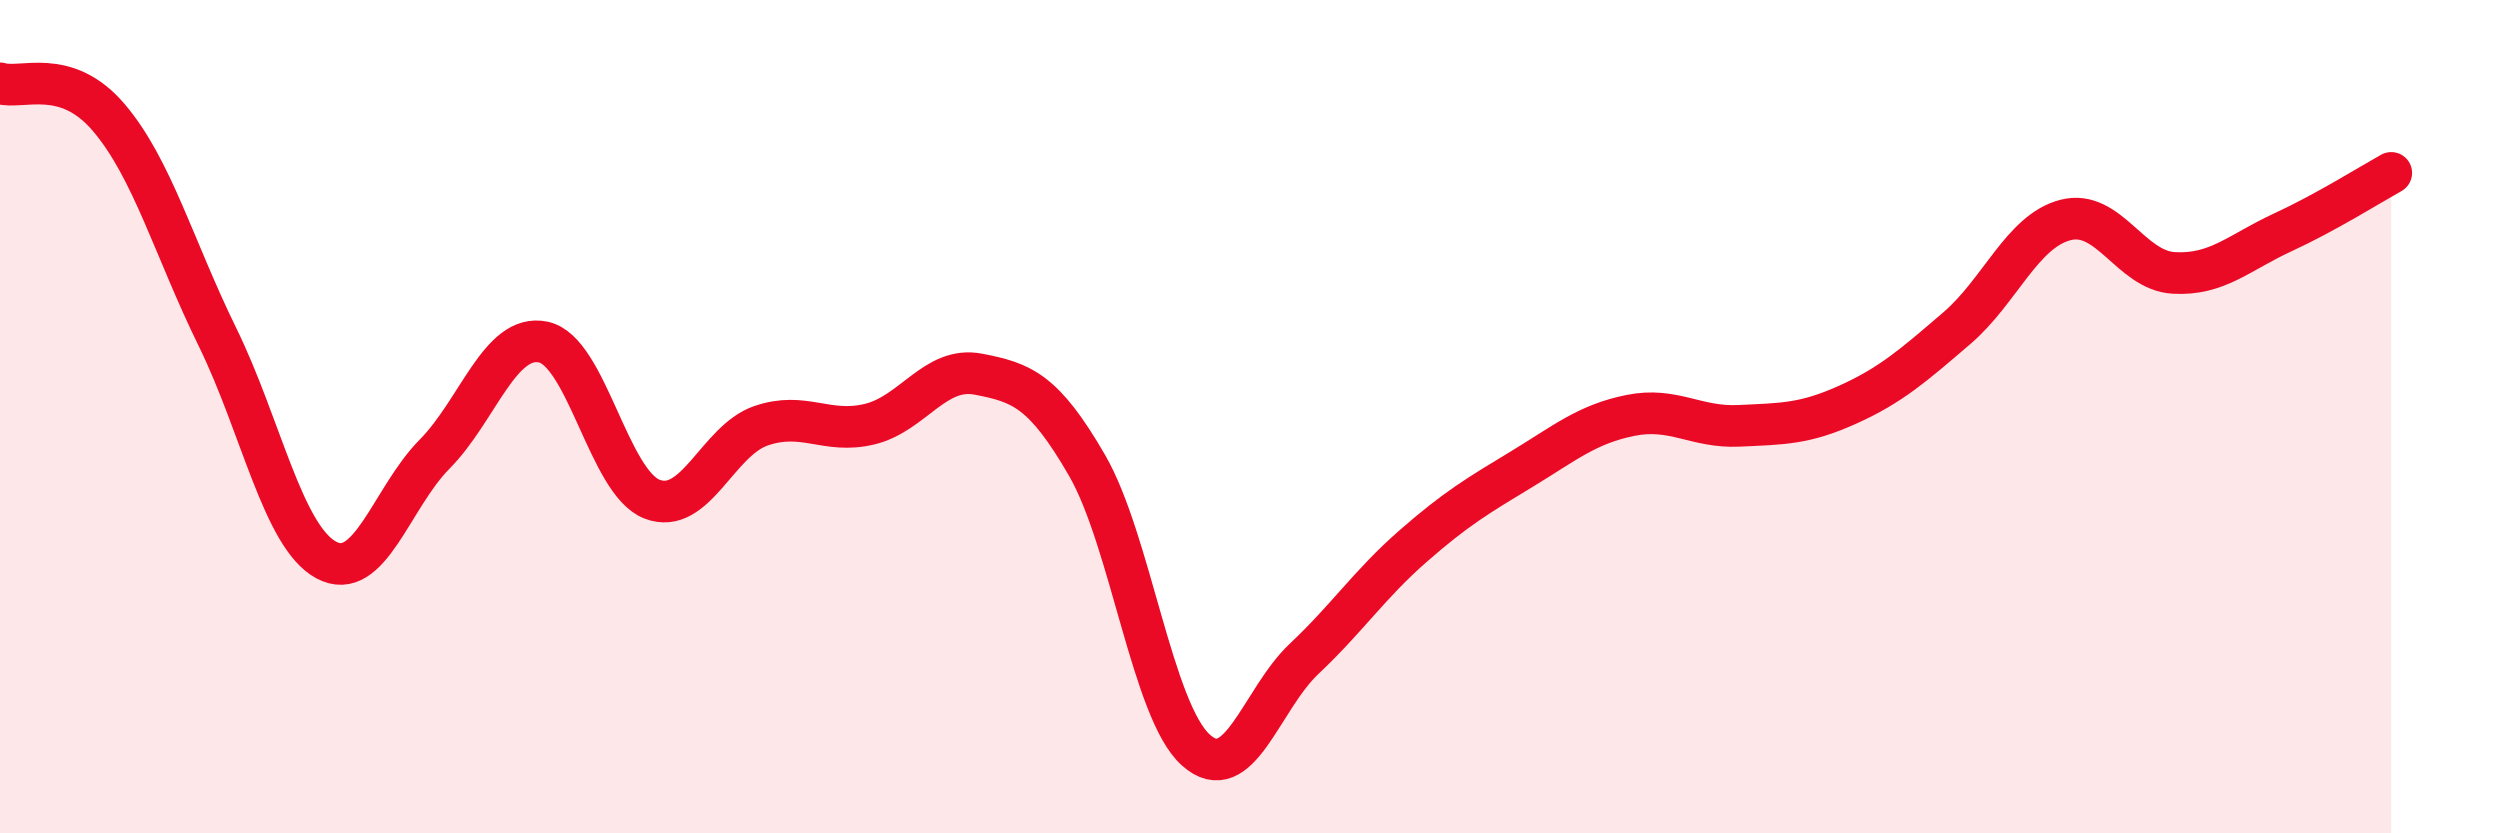
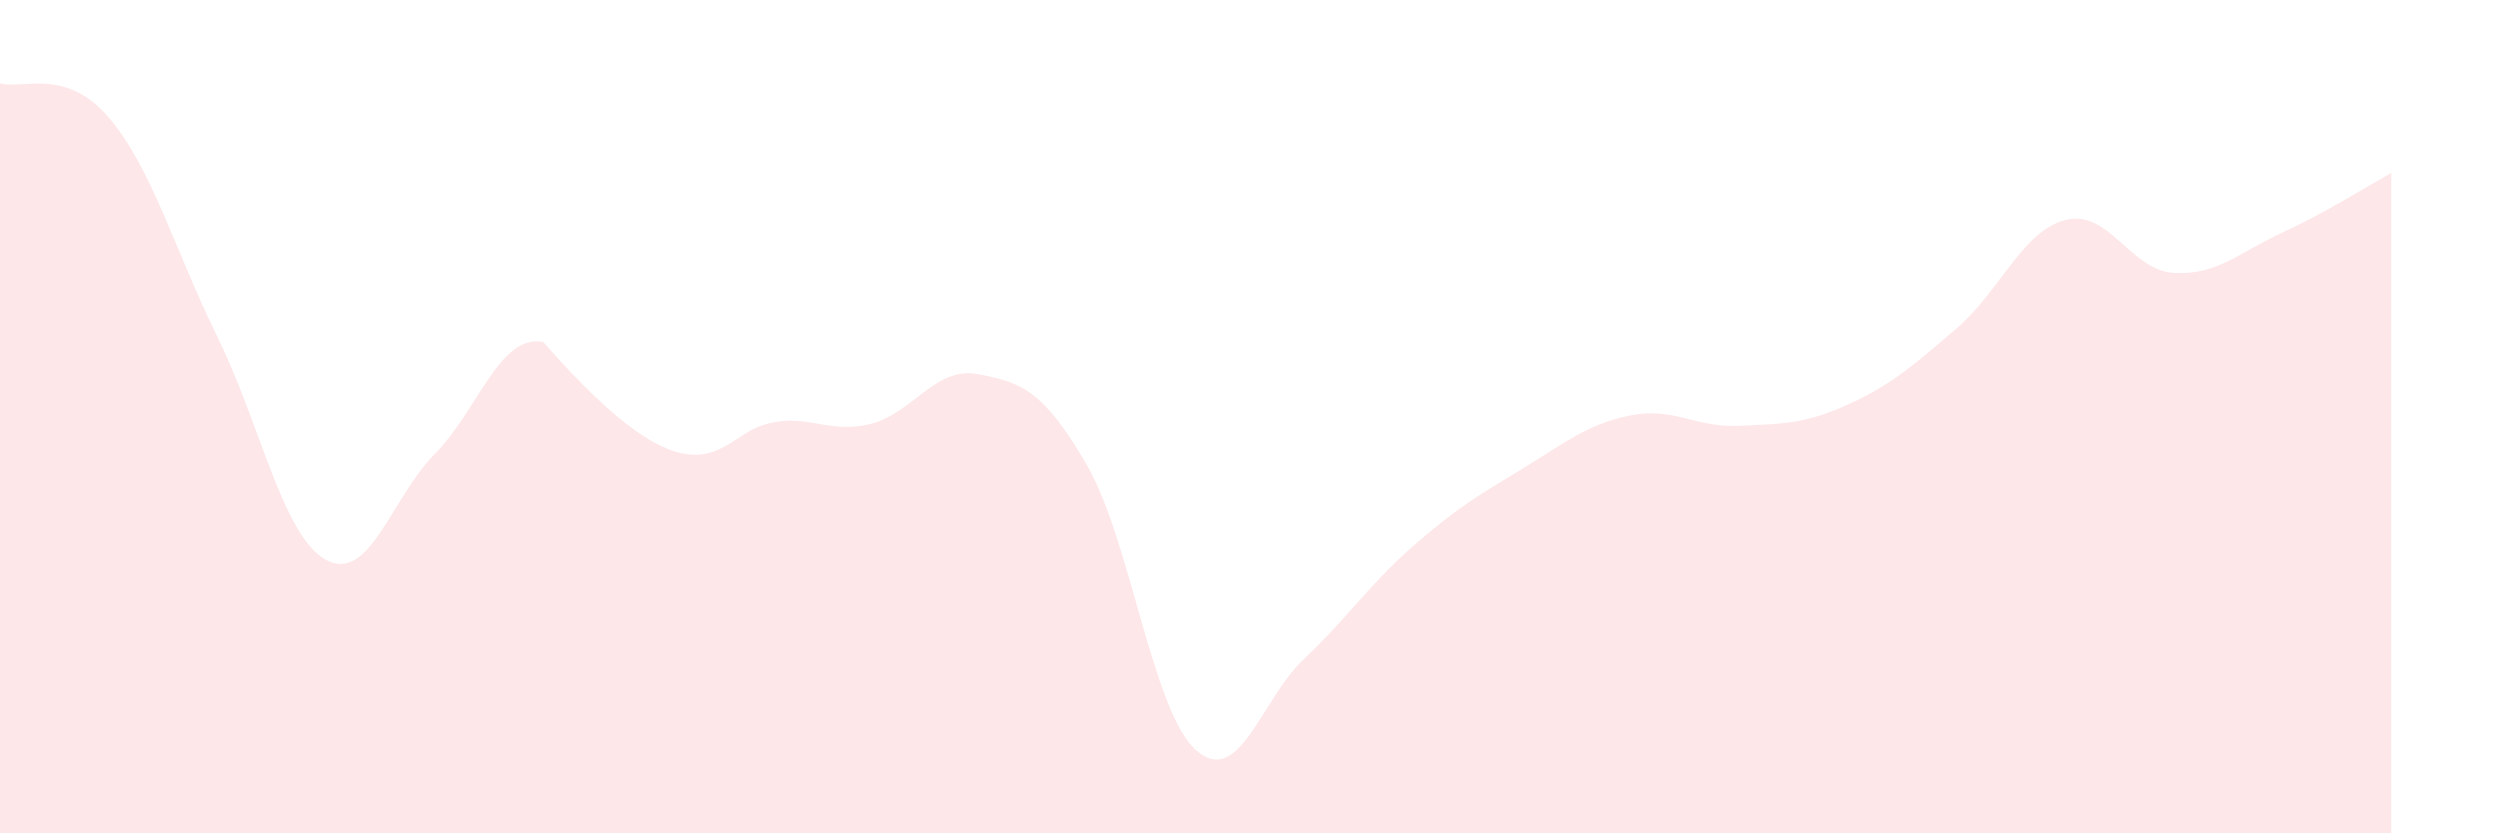
<svg xmlns="http://www.w3.org/2000/svg" width="60" height="20" viewBox="0 0 60 20">
-   <path d="M 0,2 C 0.52,2.16 1.57,1.6 2.61,2.82 C 3.65,4.04 4.18,5.97 5.22,8.09 C 6.26,10.21 6.79,12.88 7.83,13.44 C 8.87,14 9.39,11.95 10.43,10.9 C 11.47,9.85 12,7.99 13.04,8.21 C 14.08,8.43 14.61,11.58 15.65,11.98 C 16.69,12.38 17.22,10.58 18.26,10.22 C 19.3,9.86 19.83,10.43 20.87,10.18 C 21.91,9.93 22.44,8.78 23.48,8.98 C 24.52,9.18 25.05,9.37 26.09,11.17 C 27.13,12.97 27.66,17.07 28.7,18 C 29.74,18.93 30.26,16.79 31.3,15.81 C 32.34,14.83 32.87,14.02 33.91,13.11 C 34.95,12.2 35.48,11.89 36.52,11.26 C 37.56,10.63 38.09,10.18 39.13,9.97 C 40.17,9.76 40.7,10.27 41.74,10.22 C 42.78,10.17 43.31,10.18 44.35,9.71 C 45.39,9.24 45.92,8.77 46.96,7.88 C 48,6.99 48.53,5.55 49.57,5.28 C 50.61,5.01 51.13,6.49 52.17,6.55 C 53.21,6.61 53.74,6.06 54.78,5.58 C 55.82,5.1 56.87,4.44 57.39,4.15L57.39 20L0 20Z" fill="#EB0A25" opacity="0.1" stroke-linecap="round" stroke-linejoin="round" />
-   <path d="M 0,2 C 0.52,2.16 1.57,1.6 2.61,2.82 C 3.65,4.04 4.18,5.97 5.22,8.09 C 6.26,10.21 6.79,12.88 7.83,13.44 C 8.87,14 9.39,11.95 10.43,10.9 C 11.47,9.85 12,7.99 13.04,8.21 C 14.08,8.43 14.61,11.58 15.65,11.98 C 16.69,12.38 17.22,10.58 18.26,10.22 C 19.3,9.86 19.83,10.43 20.87,10.18 C 21.91,9.93 22.44,8.78 23.48,8.98 C 24.52,9.18 25.05,9.37 26.09,11.17 C 27.13,12.97 27.66,17.07 28.7,18 C 29.74,18.93 30.26,16.79 31.3,15.81 C 32.34,14.83 32.87,14.02 33.91,13.11 C 34.95,12.2 35.48,11.89 36.52,11.26 C 37.56,10.63 38.09,10.18 39.13,9.97 C 40.17,9.76 40.7,10.27 41.74,10.22 C 42.78,10.17 43.31,10.18 44.35,9.71 C 45.39,9.24 45.92,8.77 46.96,7.88 C 48,6.99 48.53,5.55 49.57,5.28 C 50.61,5.01 51.13,6.49 52.17,6.55 C 53.21,6.61 53.74,6.06 54.78,5.58 C 55.82,5.1 56.87,4.44 57.39,4.15" stroke="#EB0A25" stroke-width="1" fill="none" stroke-linecap="round" stroke-linejoin="round" />
+   <path d="M 0,2 C 0.52,2.16 1.57,1.6 2.61,2.82 C 3.65,4.04 4.18,5.97 5.22,8.09 C 6.26,10.21 6.79,12.88 7.83,13.44 C 8.87,14 9.39,11.95 10.43,10.9 C 11.47,9.85 12,7.99 13.04,8.21 C 16.69,12.38 17.22,10.58 18.26,10.22 C 19.3,9.86 19.83,10.43 20.87,10.18 C 21.91,9.93 22.44,8.78 23.48,8.98 C 24.52,9.18 25.05,9.37 26.09,11.17 C 27.13,12.97 27.66,17.07 28.7,18 C 29.74,18.93 30.26,16.79 31.3,15.81 C 32.34,14.83 32.87,14.02 33.91,13.11 C 34.95,12.2 35.48,11.89 36.52,11.26 C 37.56,10.63 38.09,10.18 39.13,9.97 C 40.17,9.76 40.7,10.27 41.74,10.22 C 42.78,10.17 43.31,10.18 44.35,9.71 C 45.39,9.24 45.92,8.77 46.96,7.88 C 48,6.99 48.53,5.55 49.57,5.28 C 50.61,5.01 51.13,6.49 52.17,6.55 C 53.21,6.61 53.74,6.06 54.78,5.58 C 55.82,5.1 56.87,4.44 57.39,4.15L57.39 20L0 20Z" fill="#EB0A25" opacity="0.1" stroke-linecap="round" stroke-linejoin="round" />
</svg>